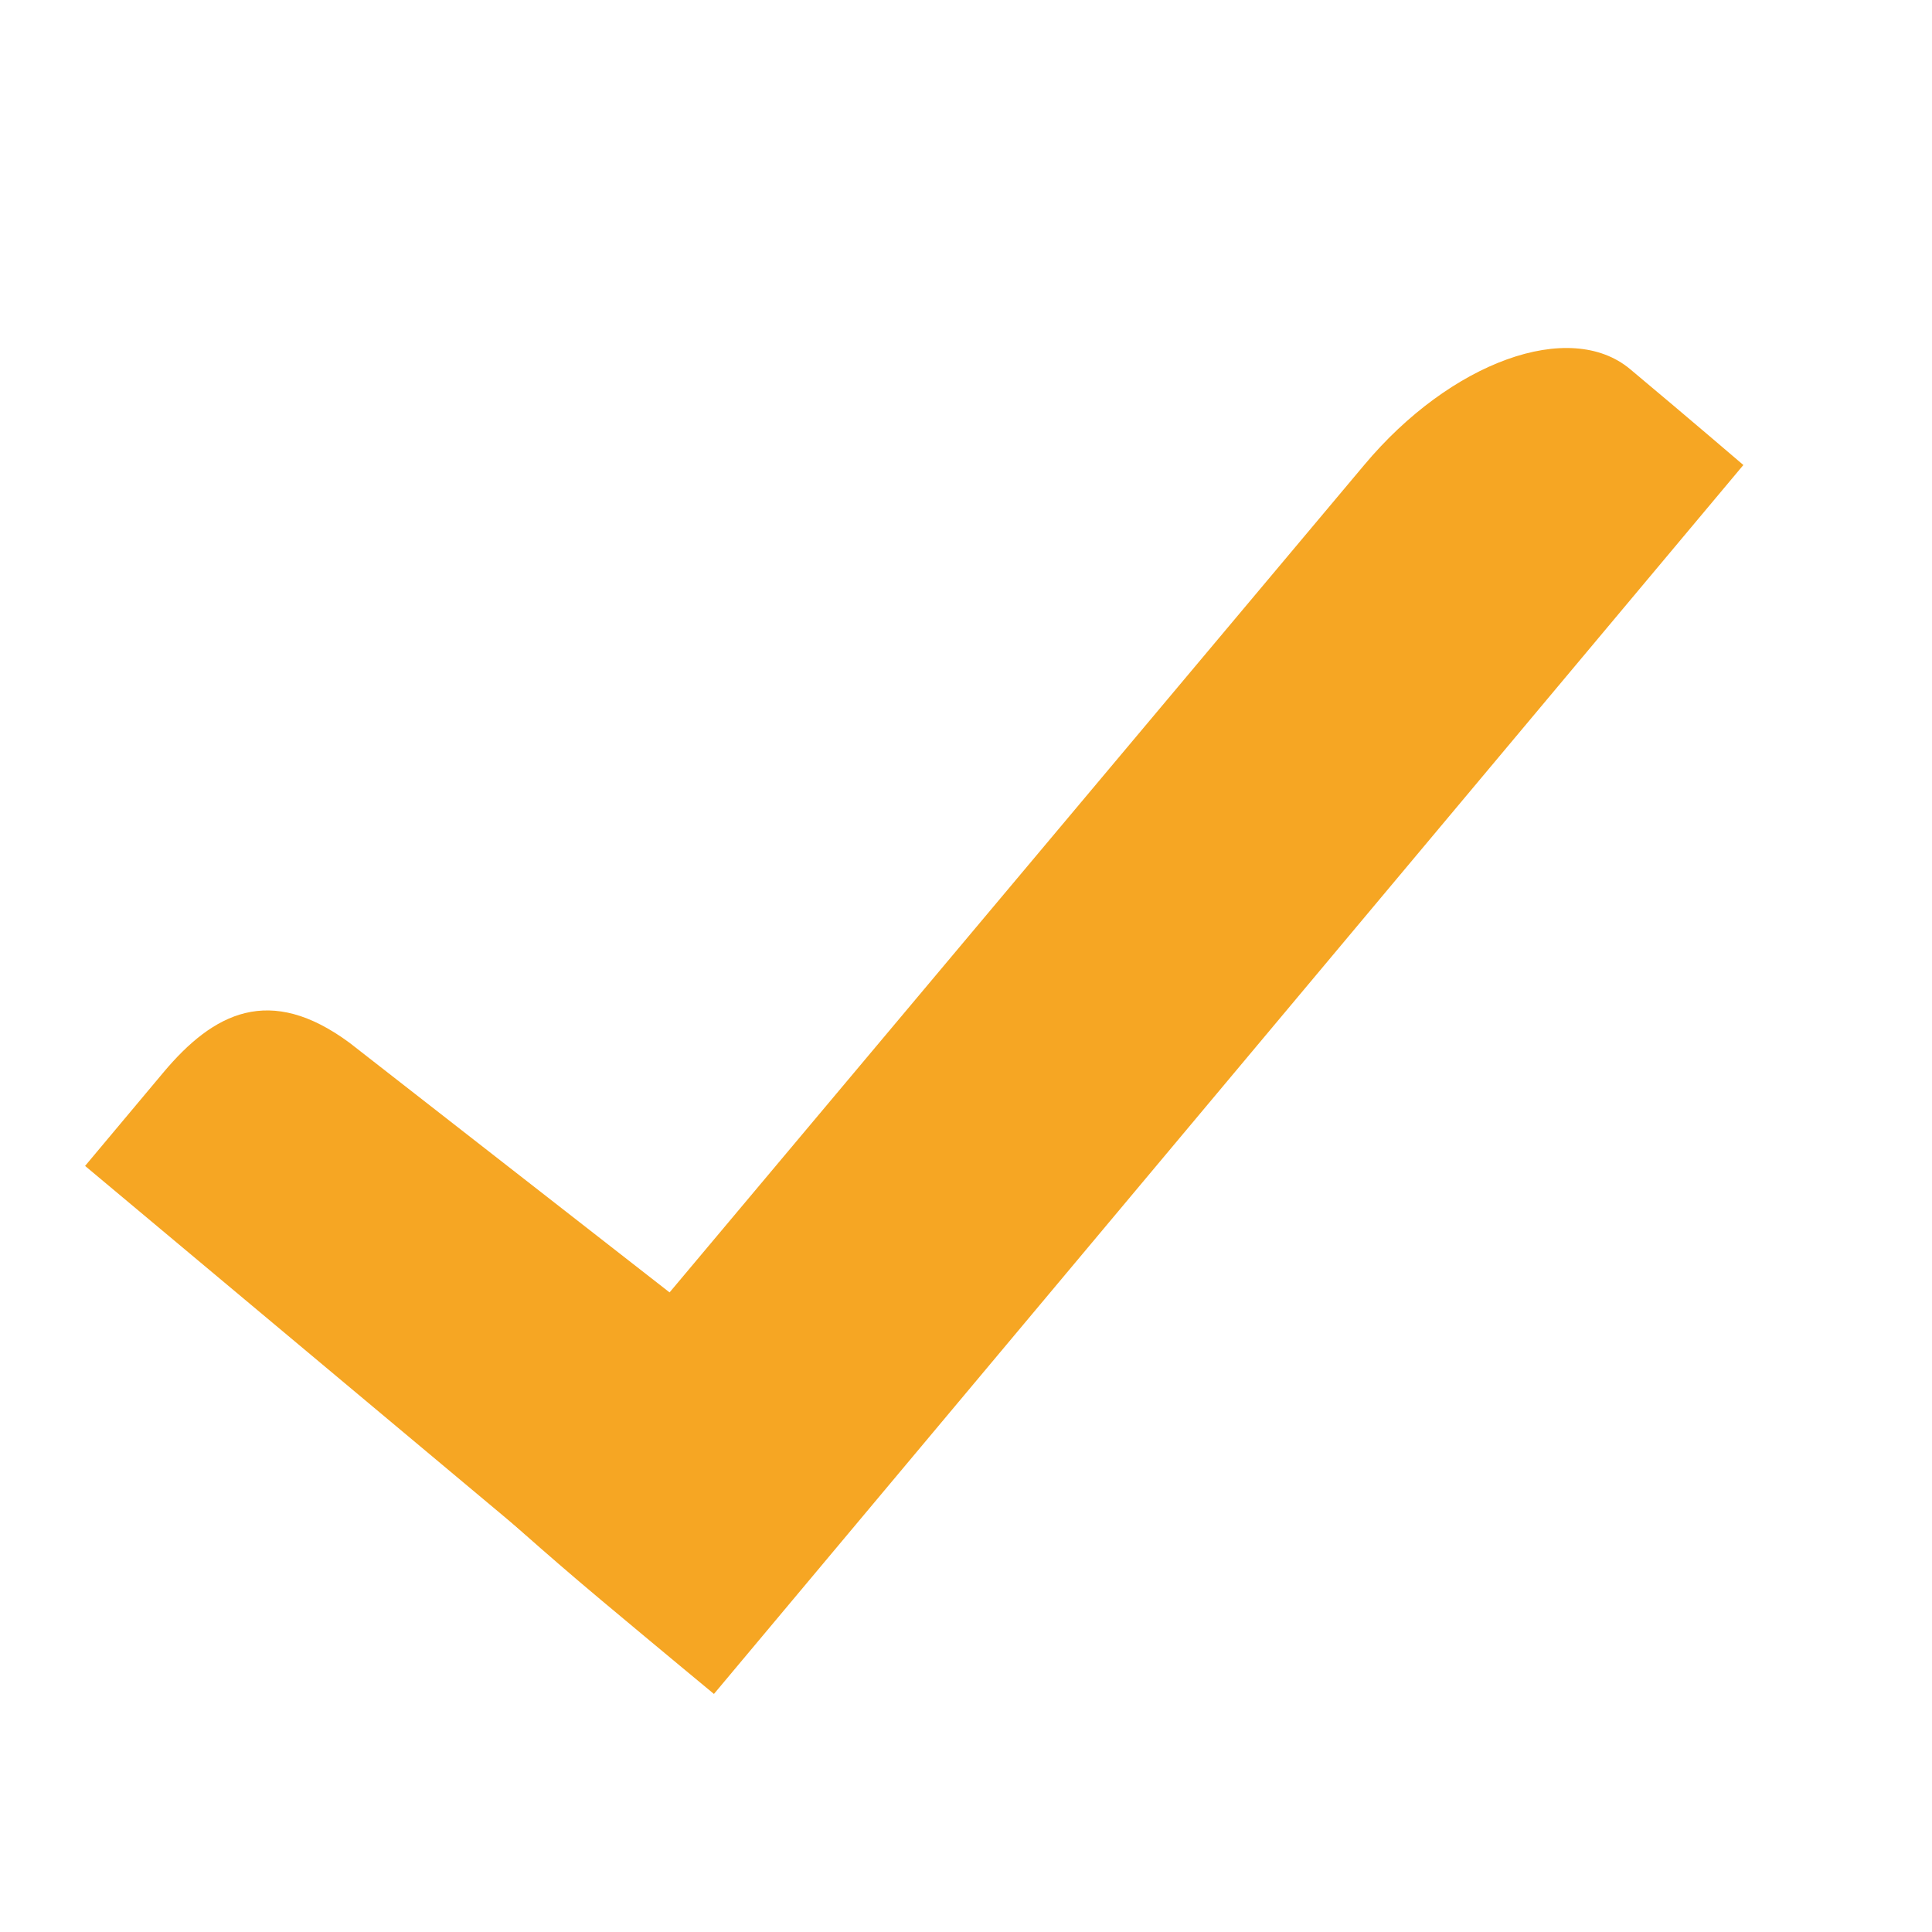
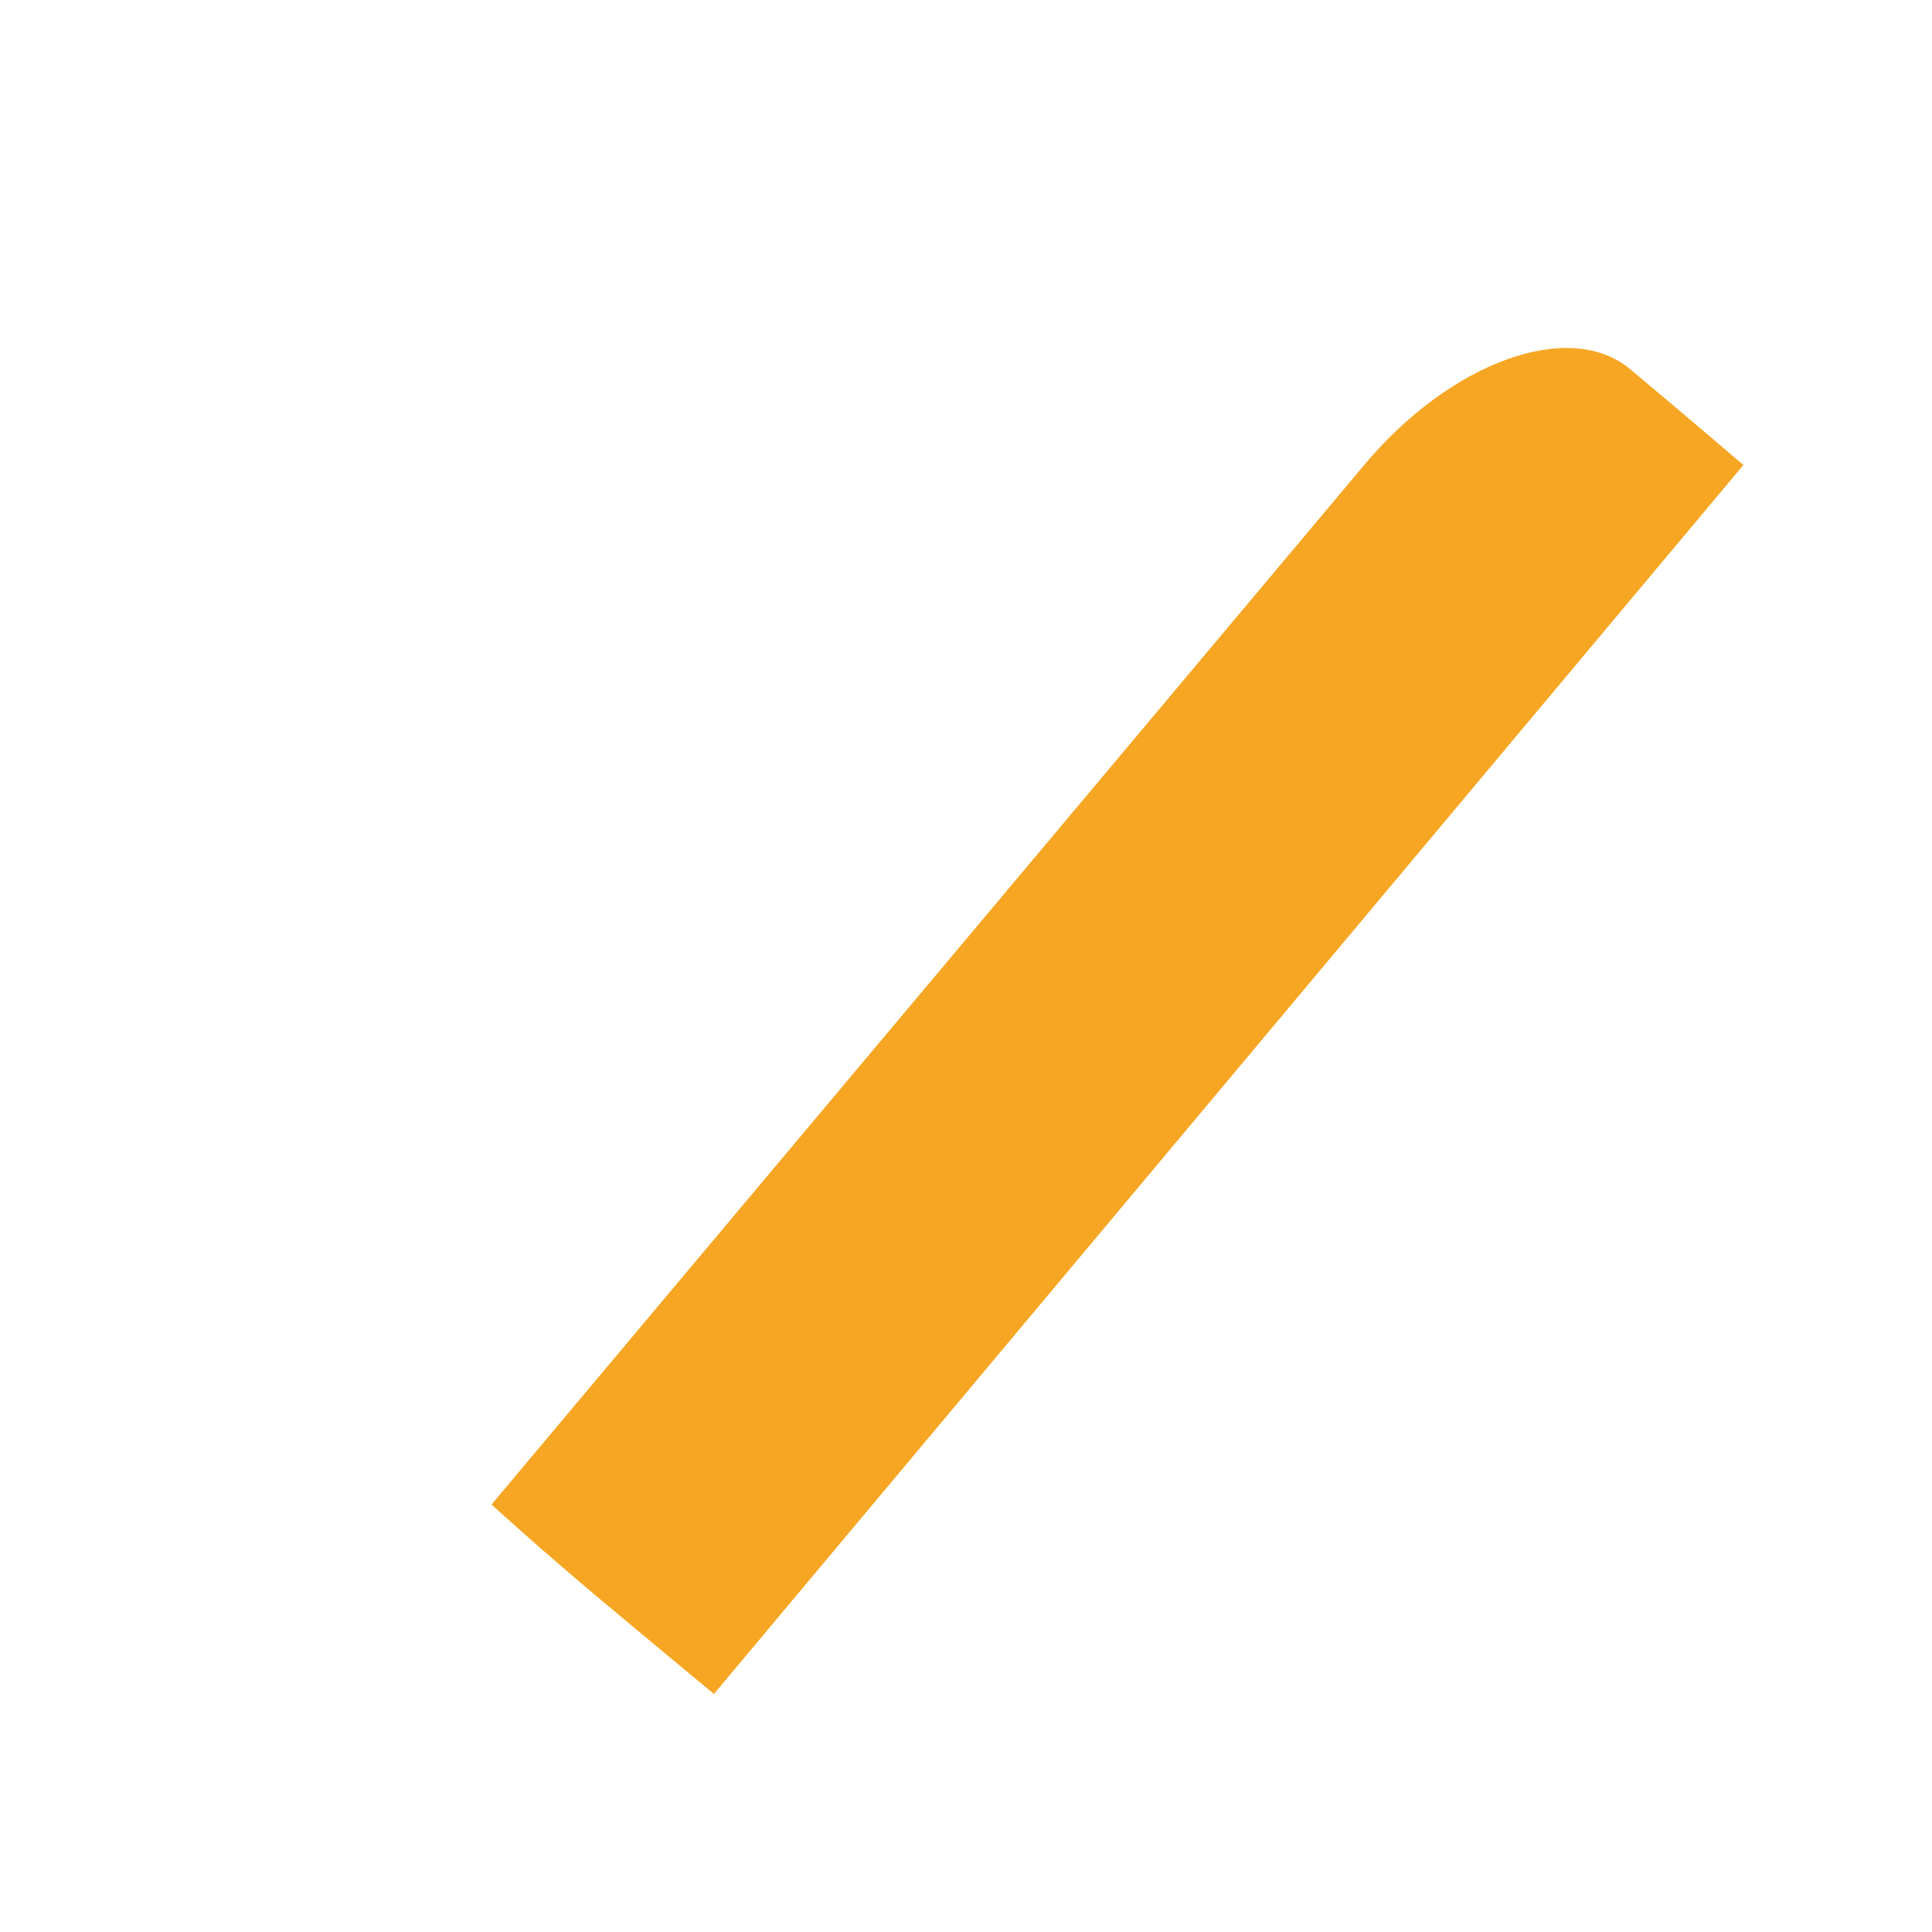
<svg xmlns="http://www.w3.org/2000/svg" id="e4uTwGFLY1f1" viewBox="0 0 32 32" shape-rendering="geometricPrecision" text-rendering="geometricPrecision" project-id="9db56419dfa44c7c9c84ed34cddf360e" export-id="c1fbc829ed6945fbb261a00406f8b740" cached="false">
-   <path d="M2.36,0c0,0,13.2-.393,13.2-.393s-.033.393-.06,2.753c0,0-.006-.002-.006-.002s.033,2.017.033,2.017L-0.001,4.374c0,0,.001-.702.001-2.005L0,2.36C0,1.057,0.471,0.098,2.36,0Z" transform="matrix(.667 0.558-.642 0.767 4.218 15.957)" fill="#f6a623" stroke-width="0" />
  <path d="M0.008,-0.088l15.488.018c0,0,.004,1.127.004,2.43v.008c0,1.303-.028,2.4-.028,2.4L2.36,4.728c-1.303,0-2.36-1.057-2.36-2.36L0,2.36c0-1.303.008-2.448.008-2.448Z" transform="matrix(-1.1 1.315-.767-.642 28.817 7.635)" fill="#f6a623" stroke-width="0" />
</svg>